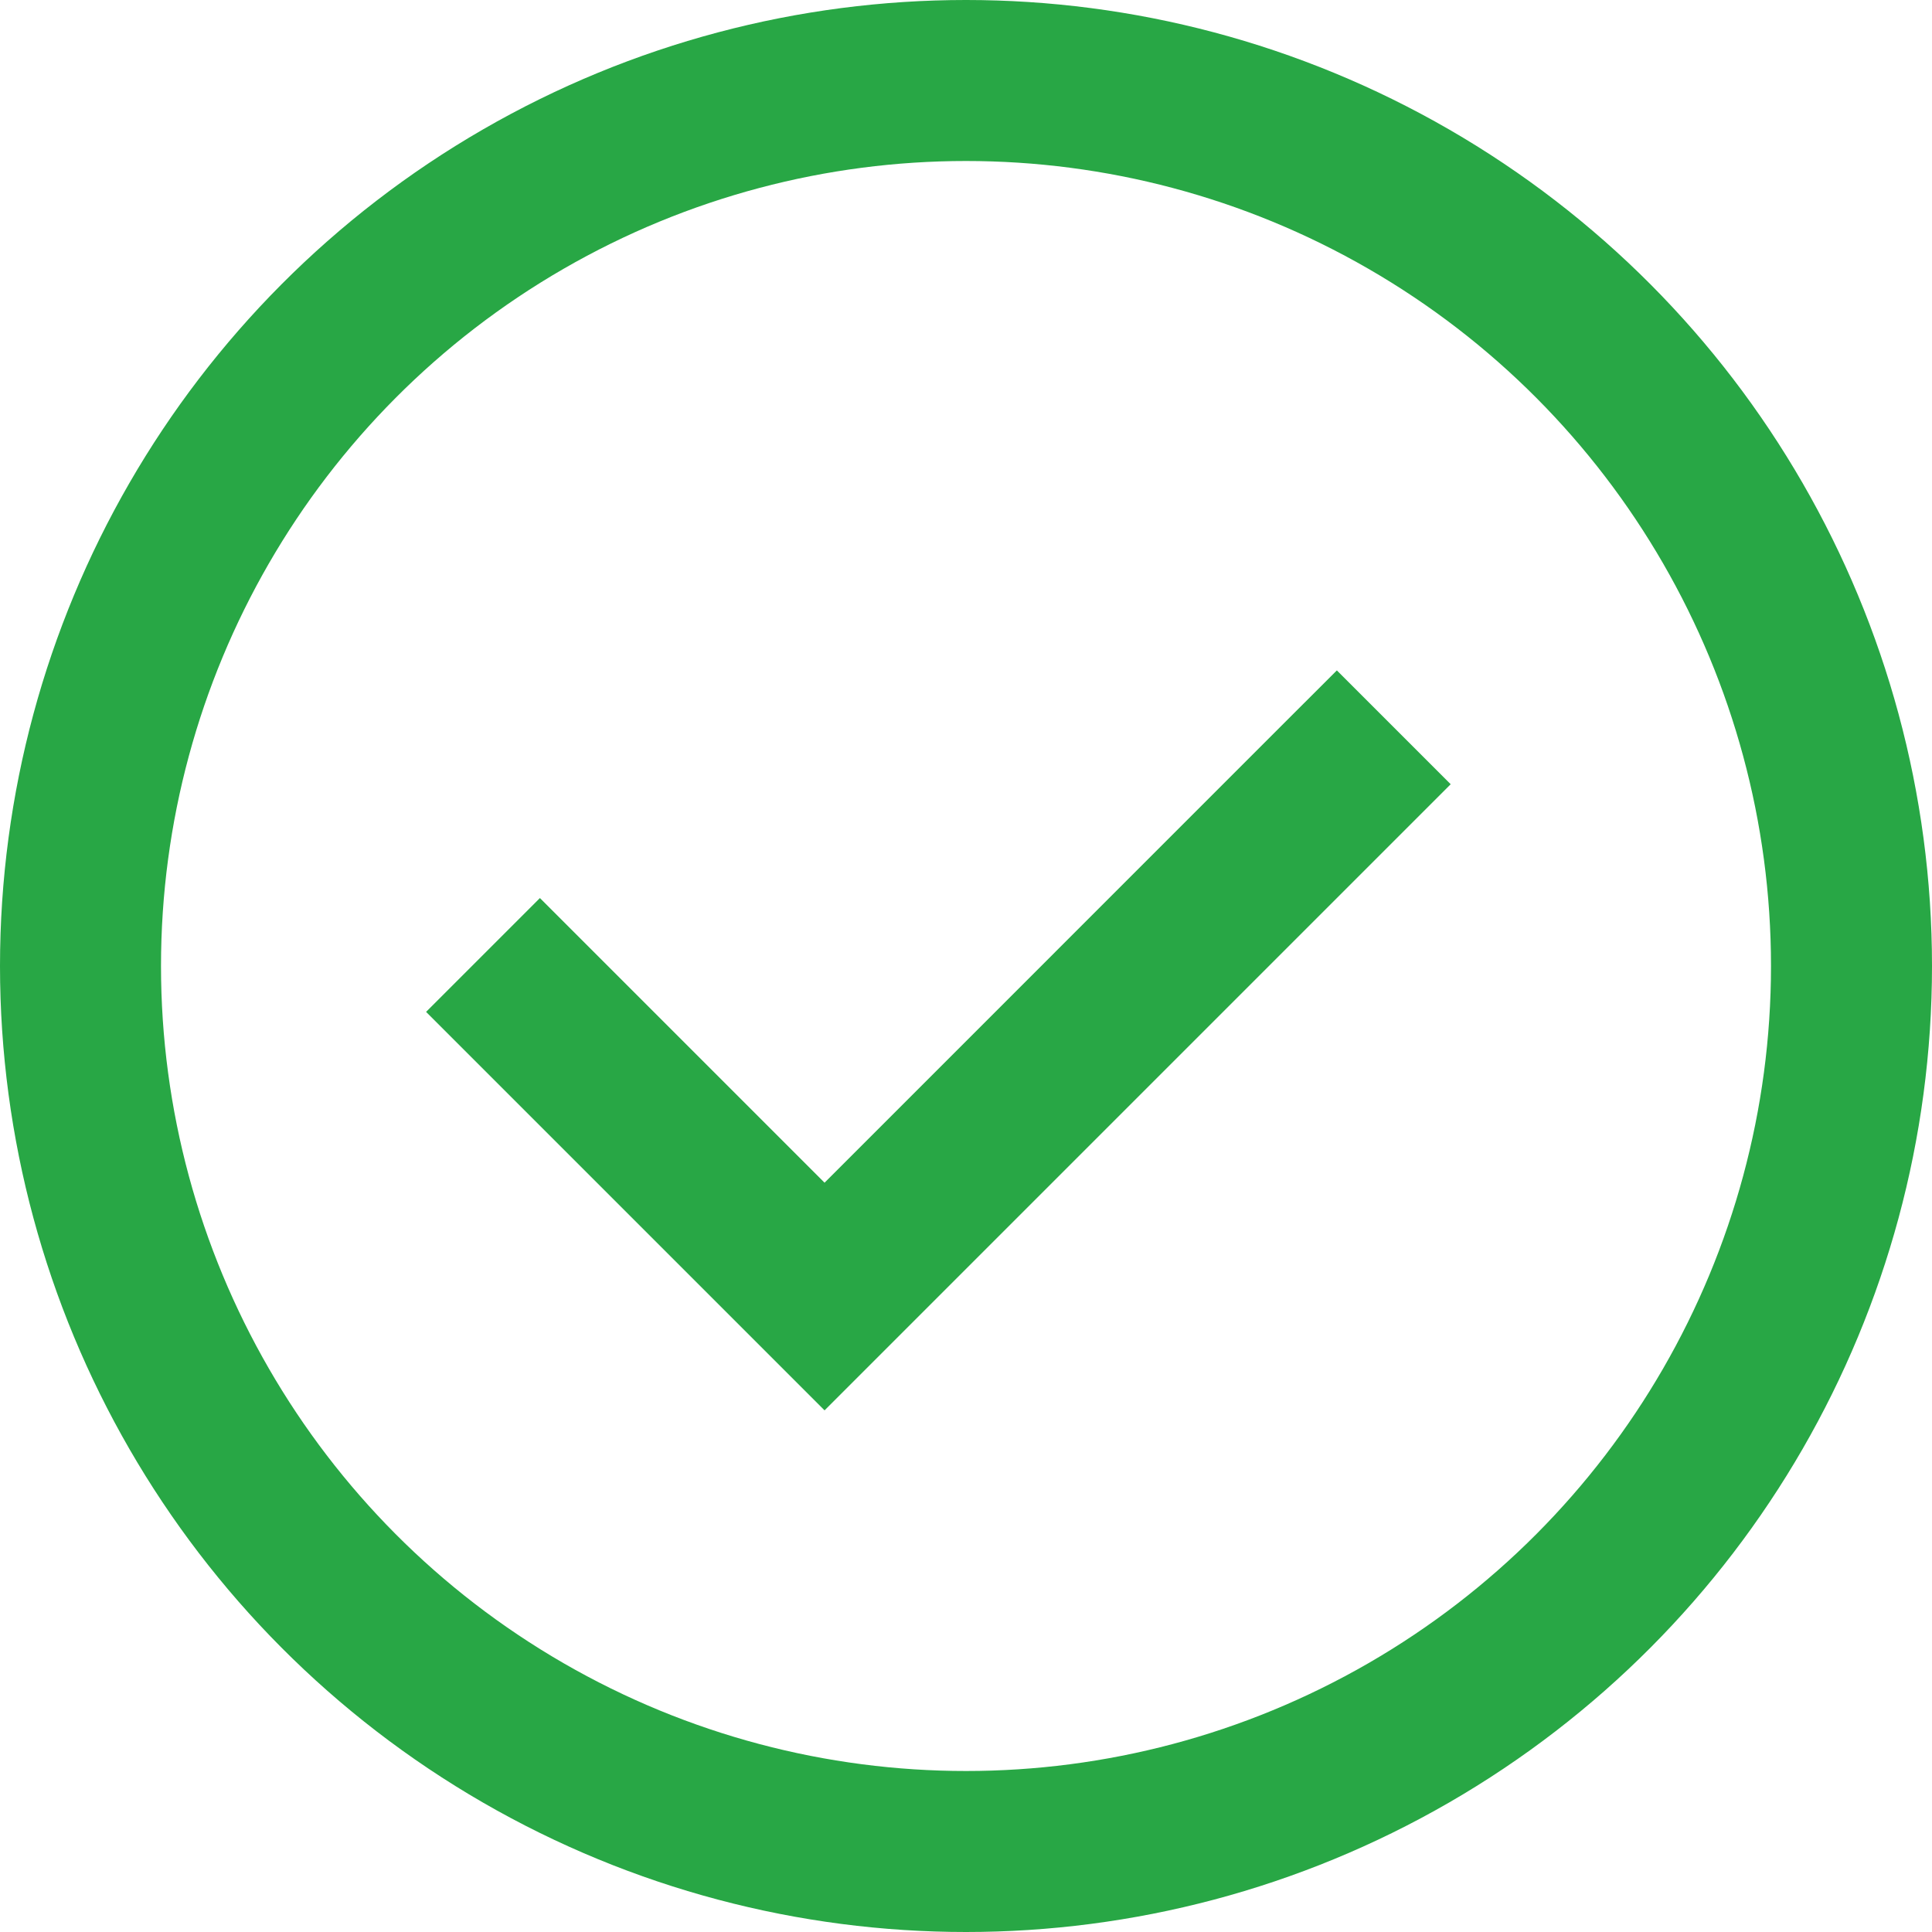
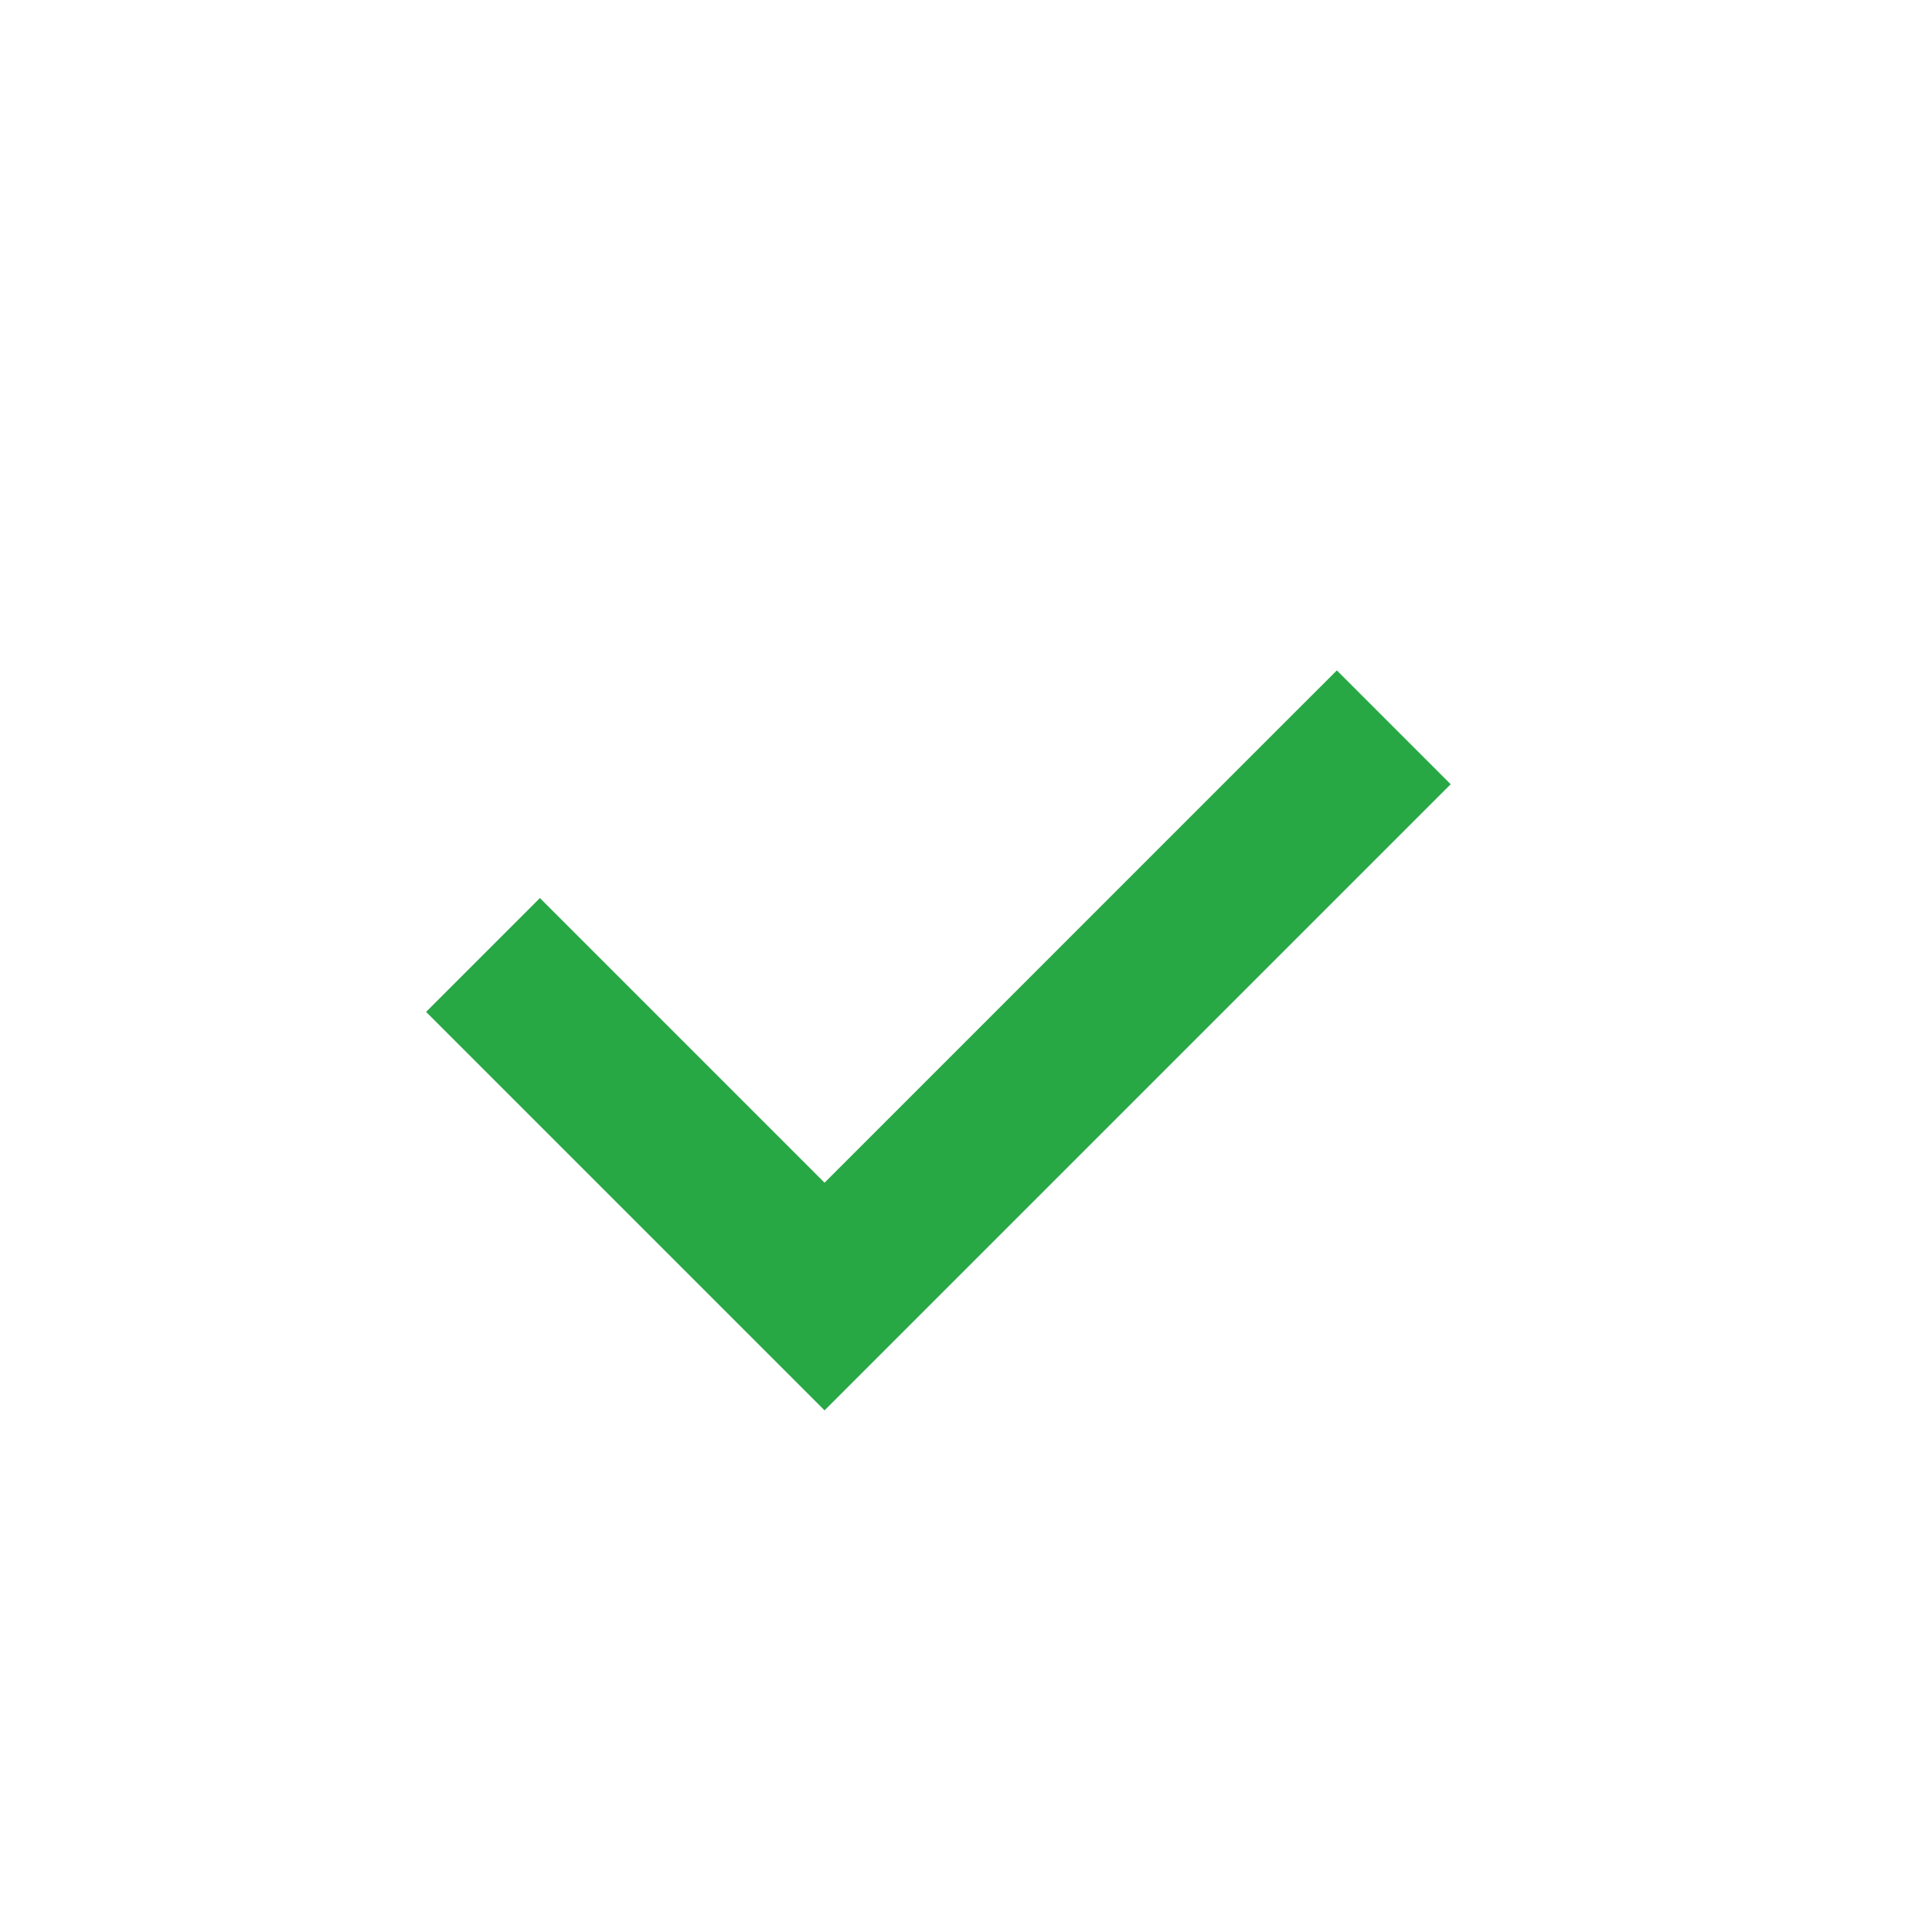
<svg xmlns="http://www.w3.org/2000/svg" width="24" height="24" viewBox="0 0 24 24" fill="none">
-   <circle cx="12" cy="12" r="11" stroke="#28A745" stroke-width="2" />
  <path d="M10.243 16.106L9.536 16.813L10.243 17.52L10.95 16.813L10.243 16.106ZM17.314 10.449L18.021 9.742L16.607 8.328L15.899 9.035L17.314 10.449ZM5.293 12.57L9.536 16.813L10.95 15.399L6.707 11.156L5.293 12.57ZM10.95 16.813L17.314 10.449L15.899 9.035L9.536 15.399L10.95 16.813Z" fill="#28A745" />
</svg>